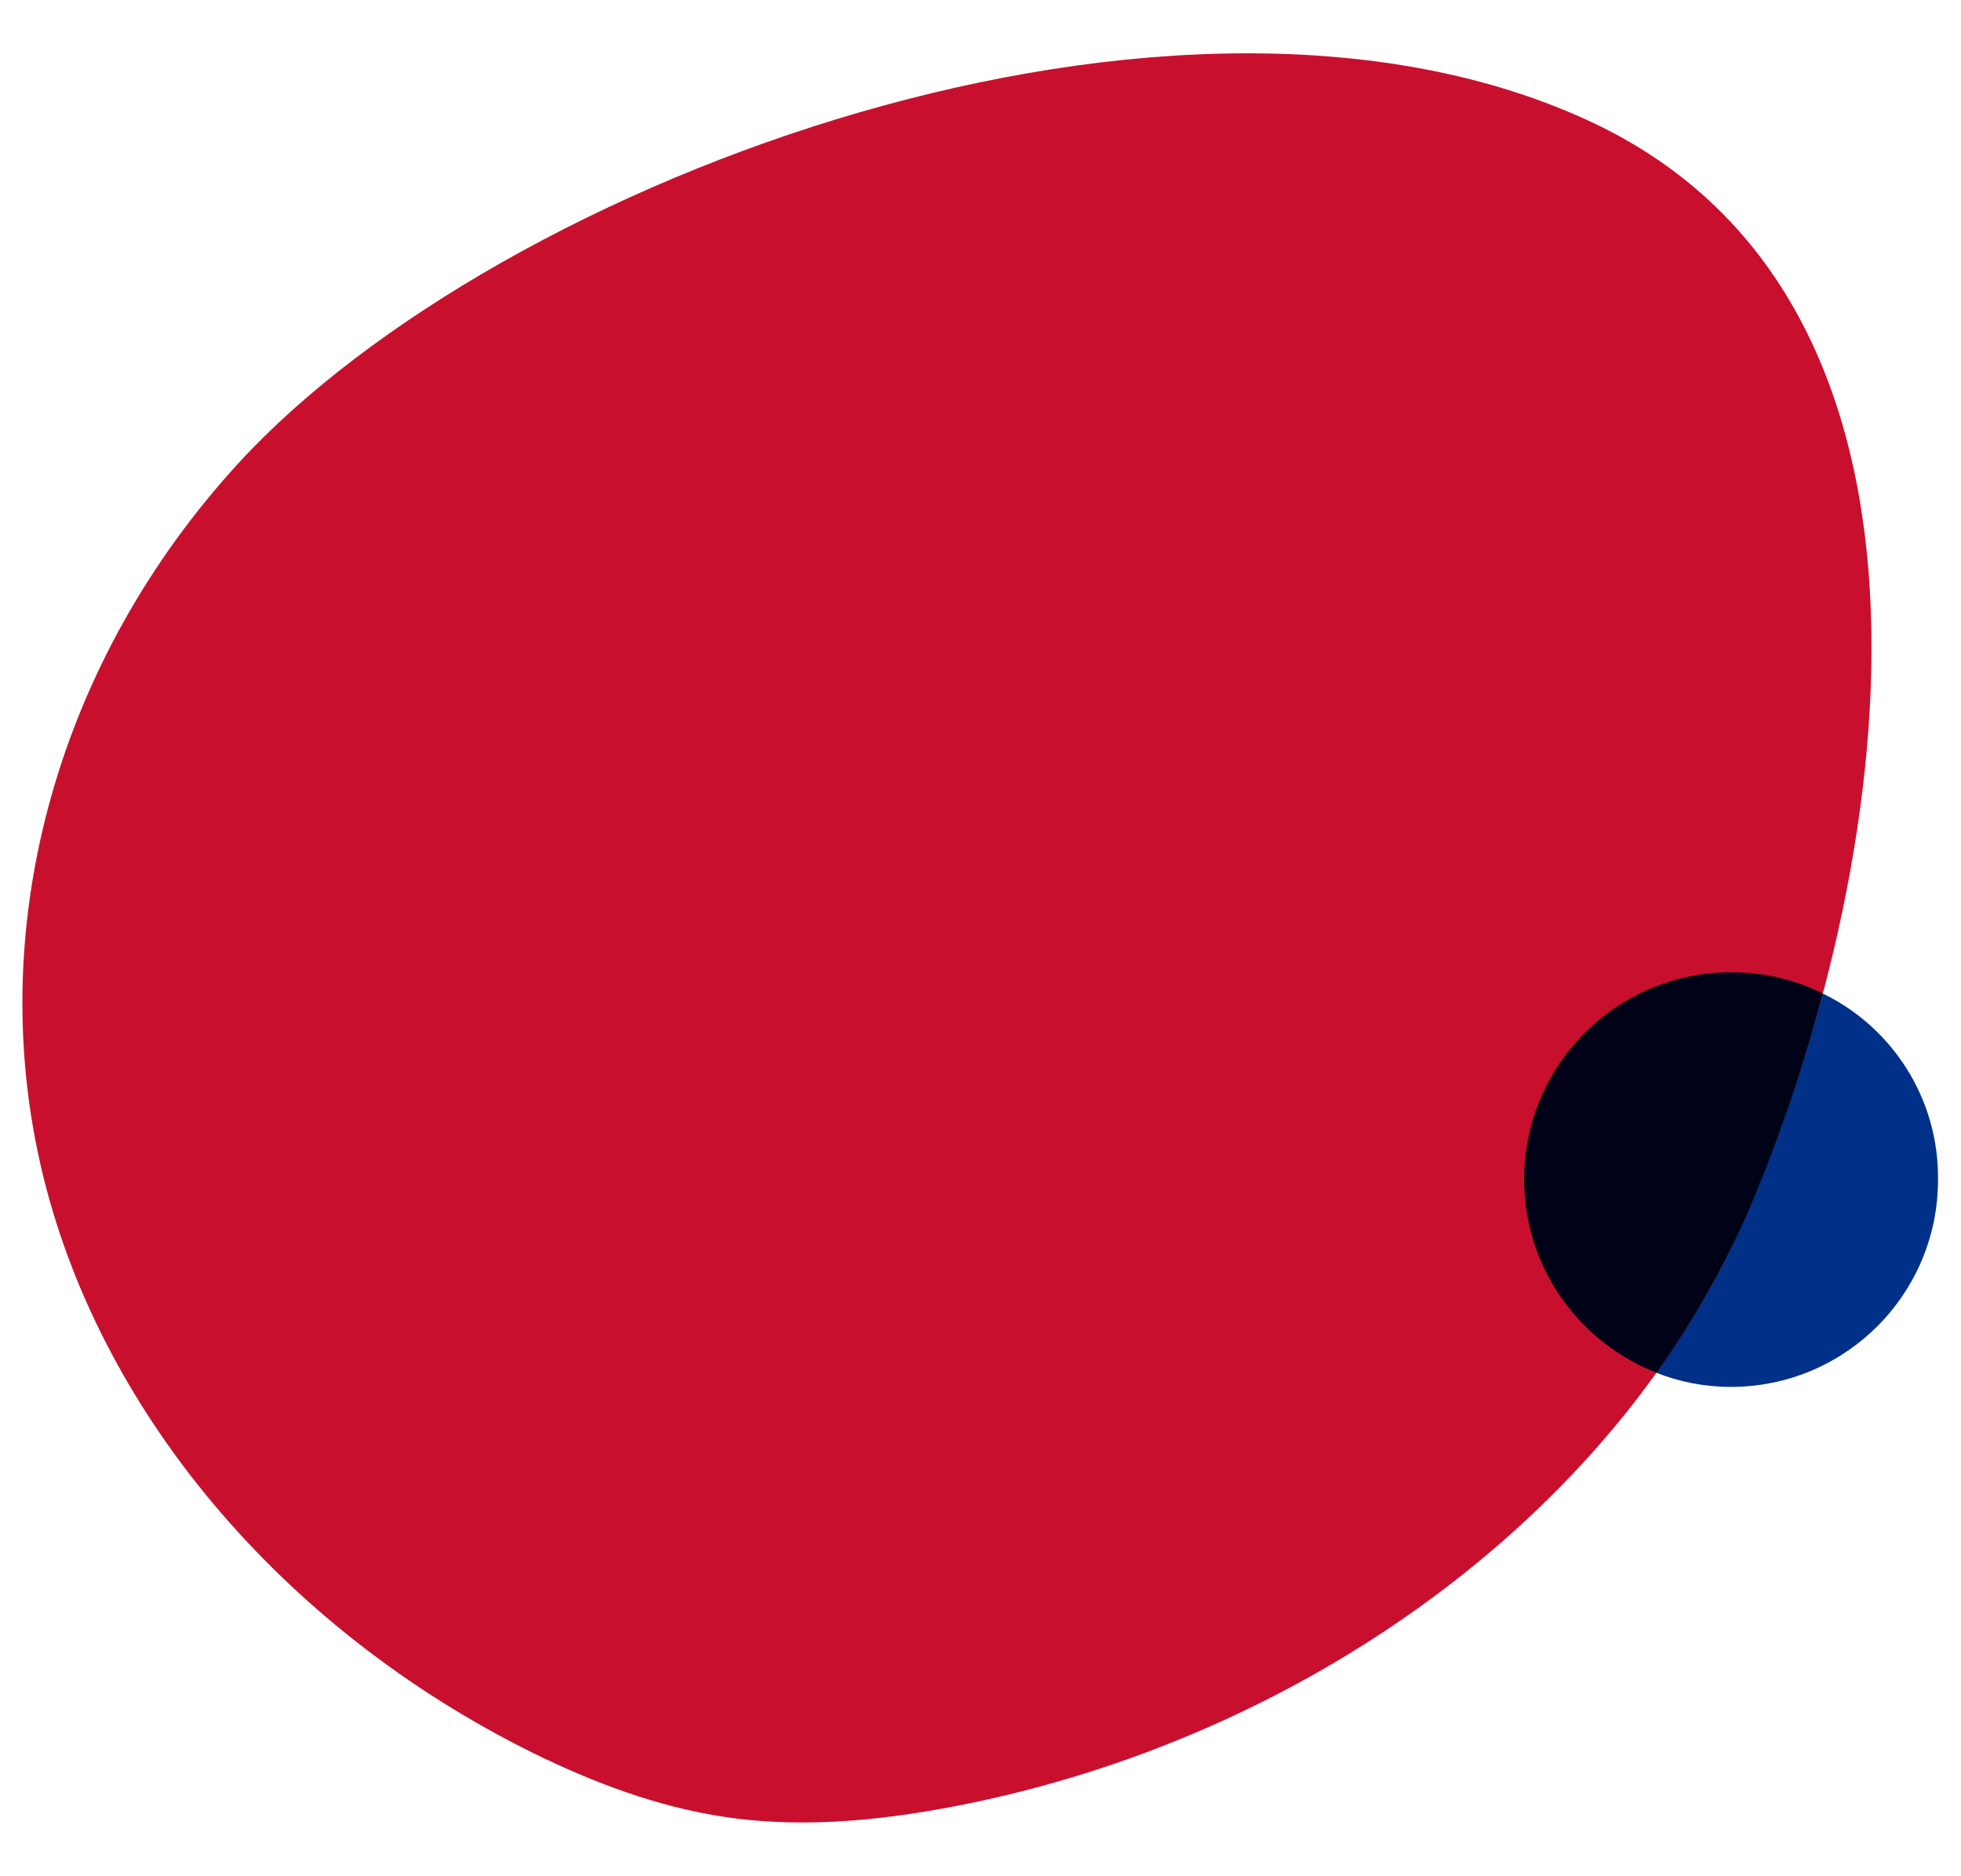
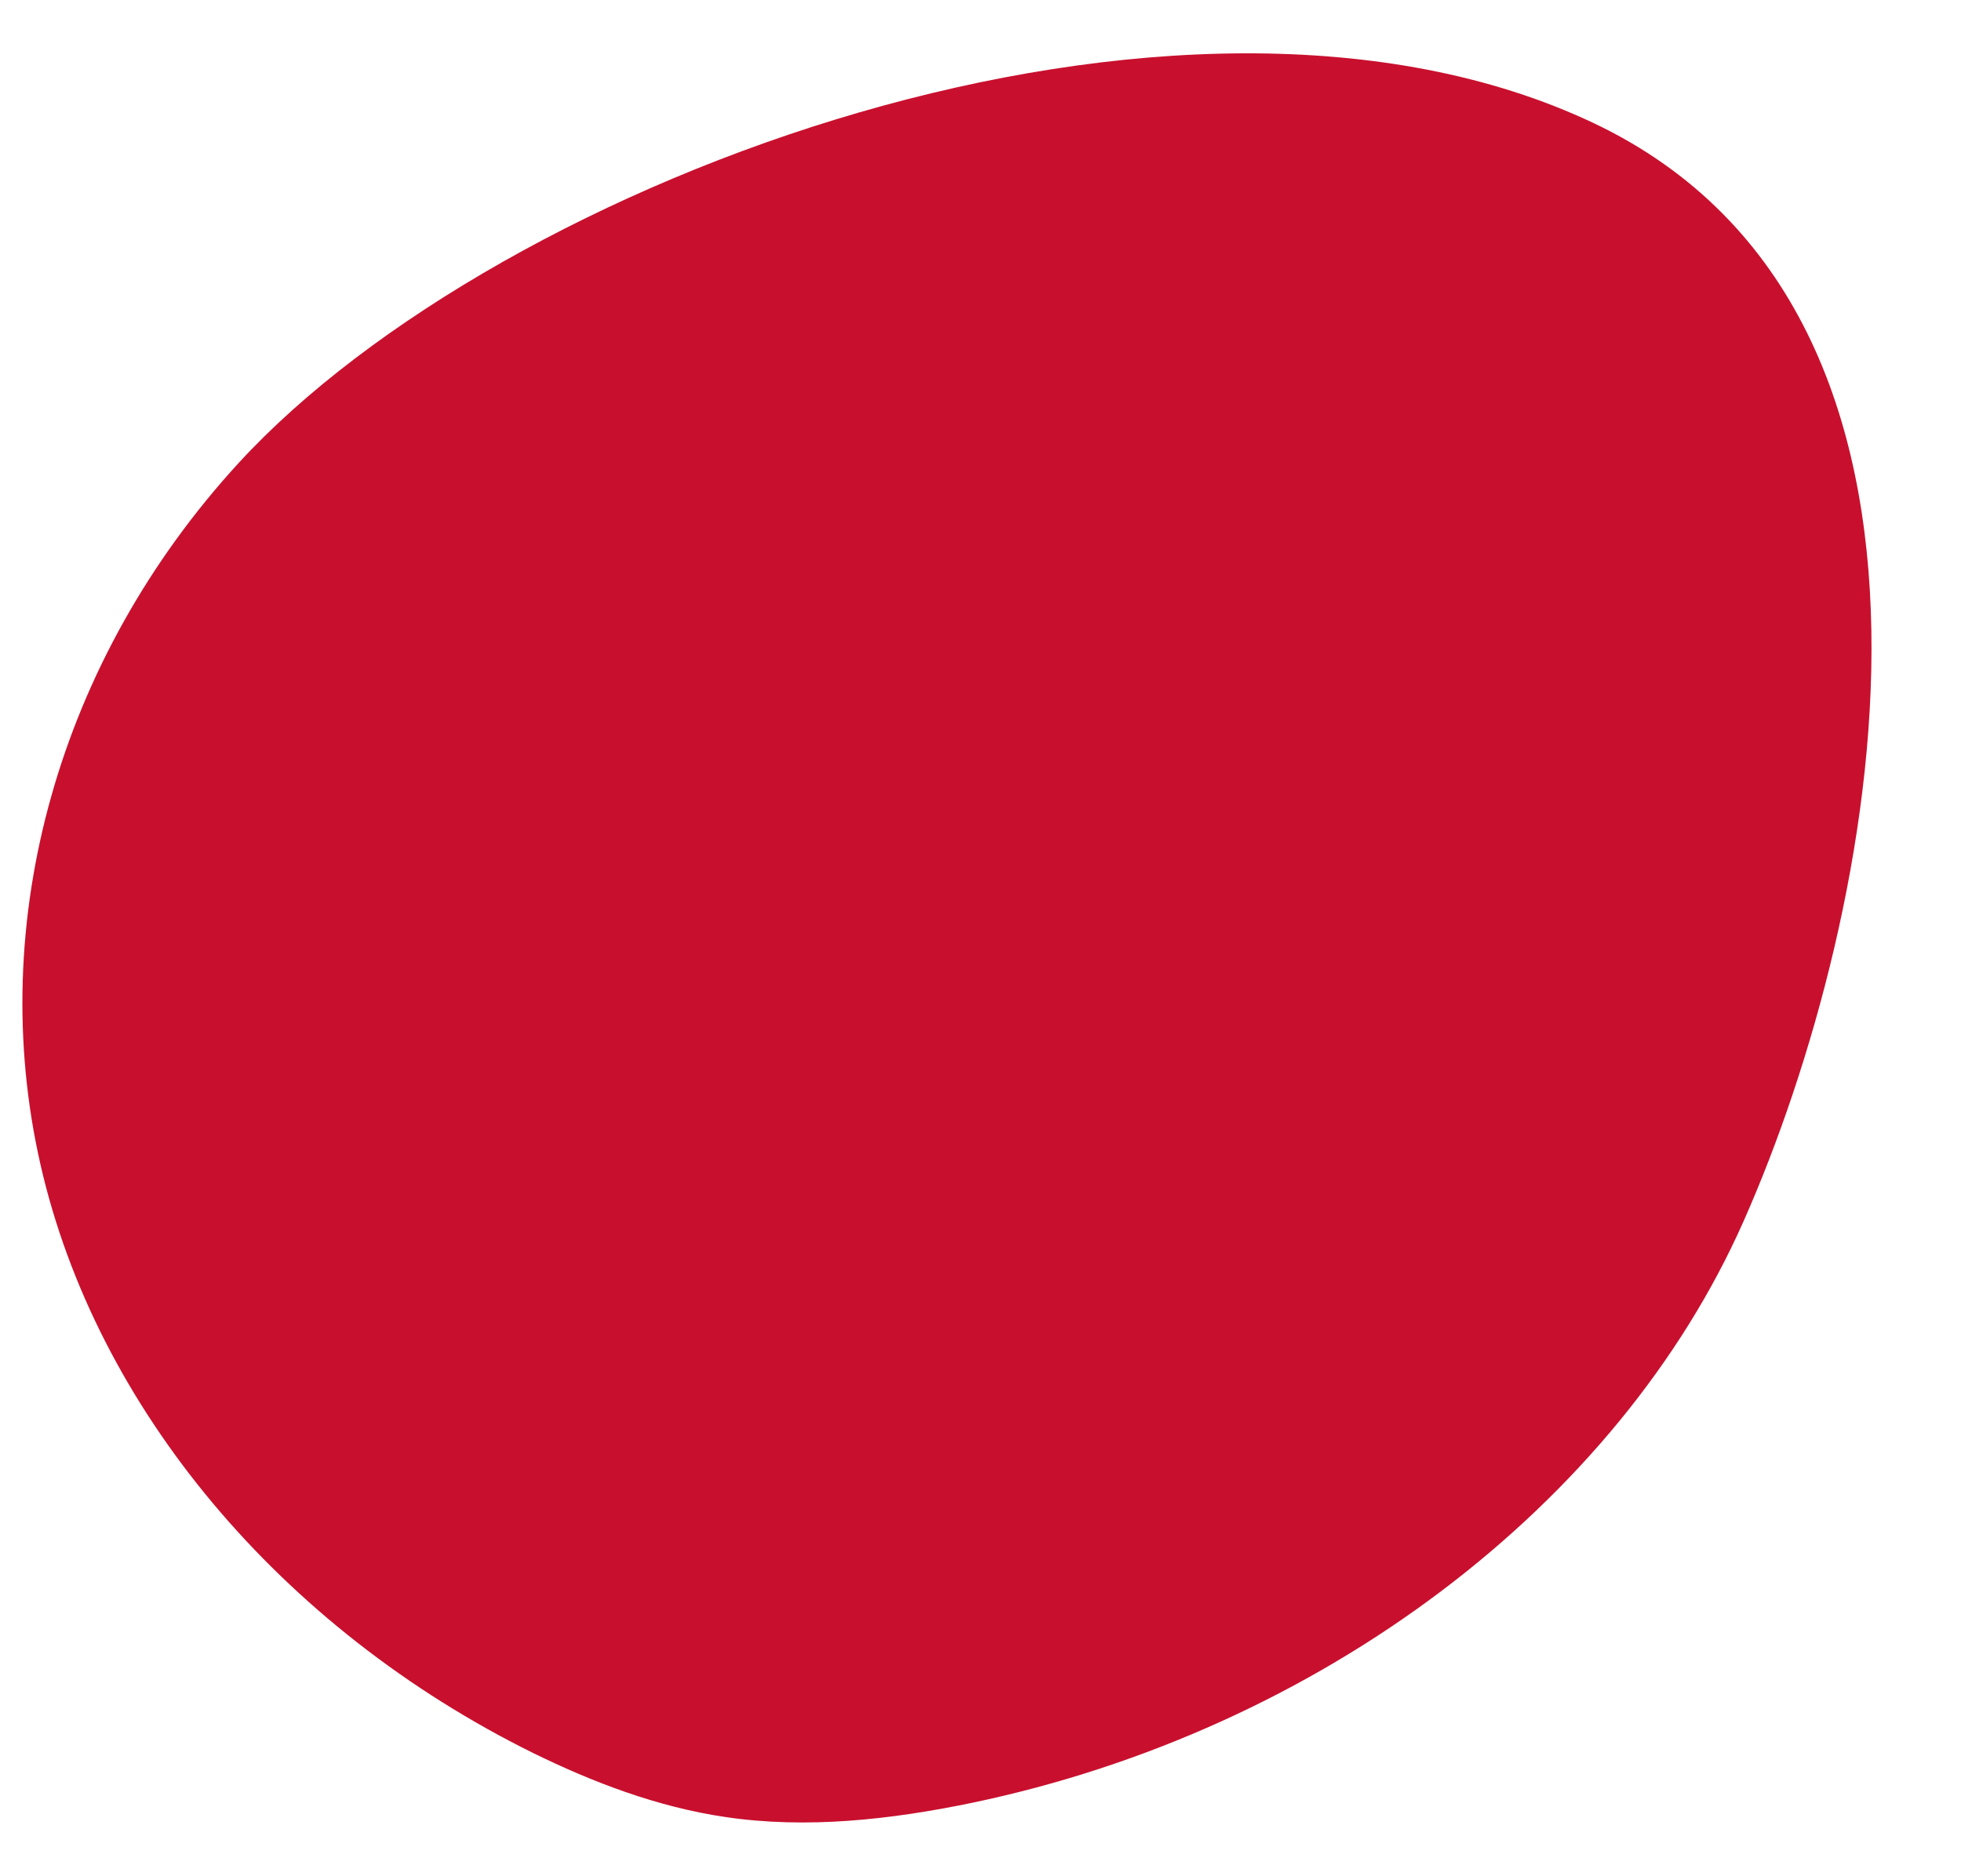
<svg xmlns="http://www.w3.org/2000/svg" id="Layer_1" x="0px" y="0px" viewBox="0 0 469.5 449.2" style="enable-background:new 0 0 469.5 449.2;" xml:space="preserve">
  <style type="text/css">
	.st0{fill:#C8102E;}
	.st1{fill:#003087;}
	.st2{fill:#000318;}
</style>
  <g>
    <path class="st0" d="M417.5,292.3c-30.1,68.1-101.5,122-184.8,139.4c-19.3,4-39.5,6.3-59,3.4c-16.3-2.4-31.7-8.3-46-15.3   C67.2,389.9,23,337.2,9.7,278.9s4.4-121.1,47.4-168c62.8-68.4,225.3-128.4,324.5-81.4C478.6,75.6,449.8,219.4,417.5,292.3z" />
  </g>
-   <path class="st1" d="M436.4,237.9c-5.4,20.3-12.1,38.9-18.9,54.4c-5.6,12.7-12.7,24.9-21,36.4c5.6,2.2,11.6,3.4,17.9,3.4  c27.4,0,49.6-22.2,49.6-49.6C464.2,262.9,452.9,245.9,436.4,237.9z" />
-   <path class="st2" d="M436.4,237.9c-6.6-3.3-14-5.1-21.9-5.1c-27.4,0-49.6,22.2-49.6,49.6c0,21.1,13.2,39.1,31.7,46.3  c8.3-11.6,15.3-23.8,21-36.4C424.4,276.8,431.1,258.1,436.4,237.9z" />
</svg>